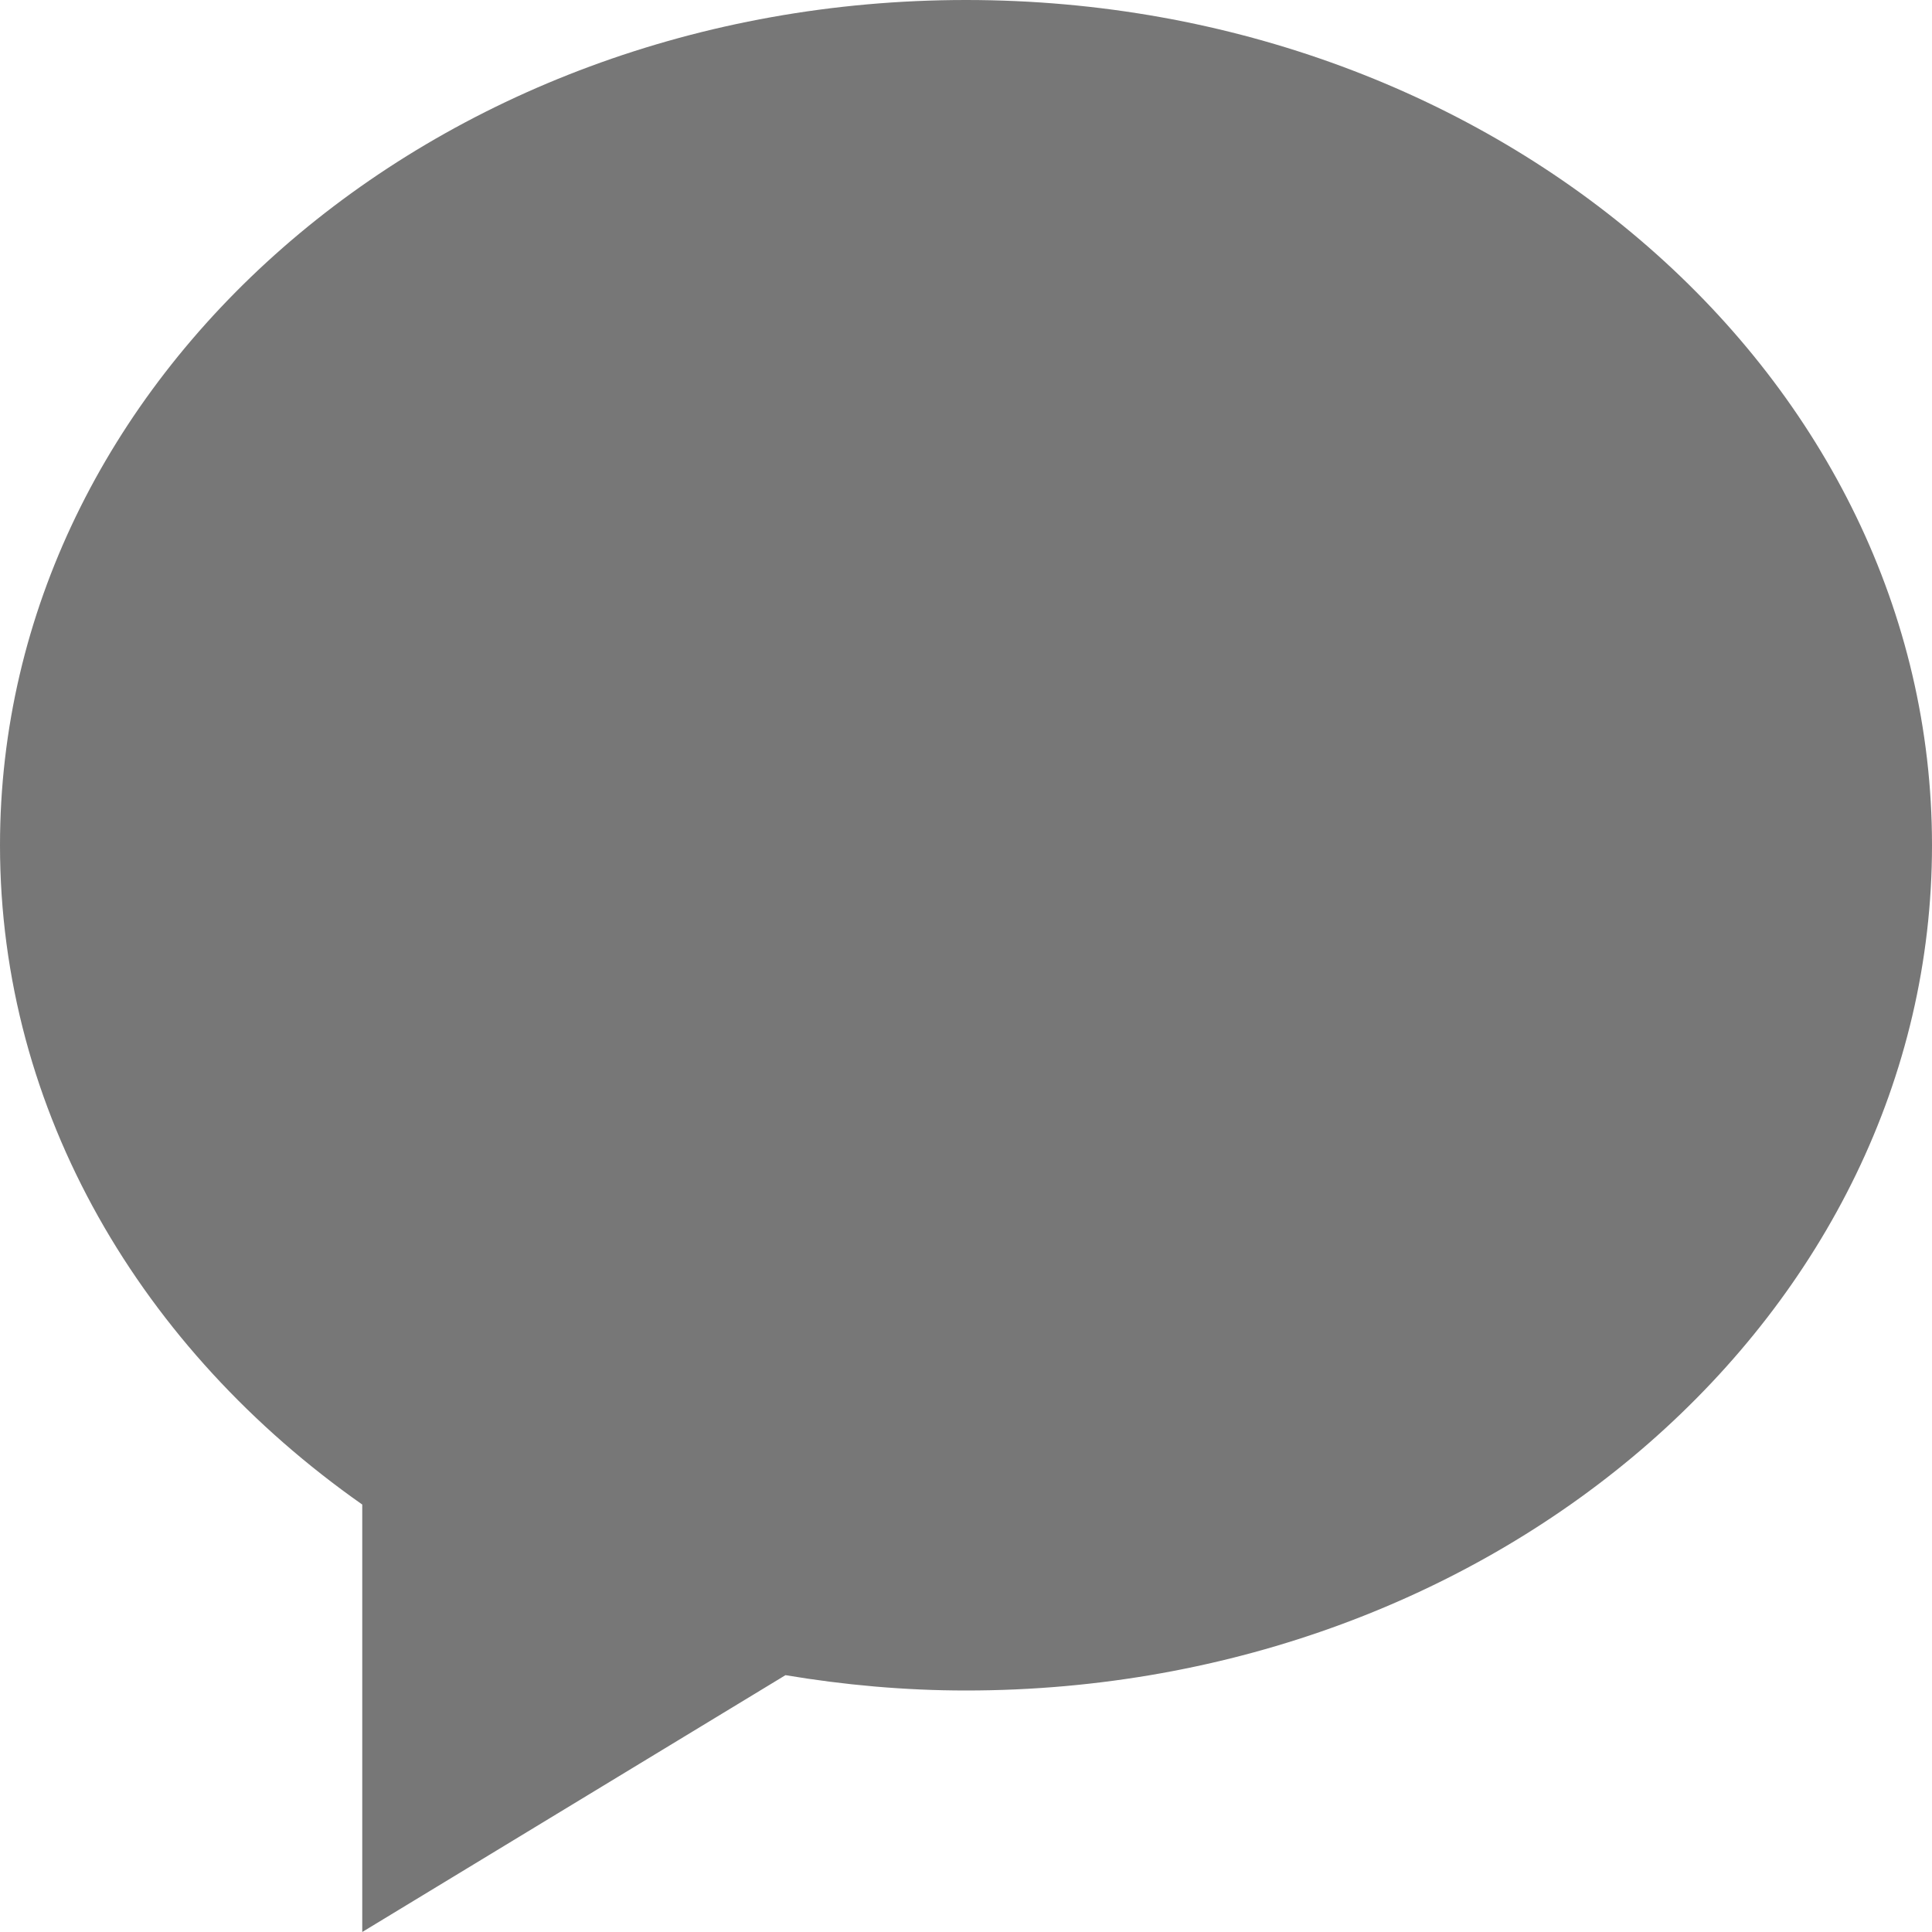
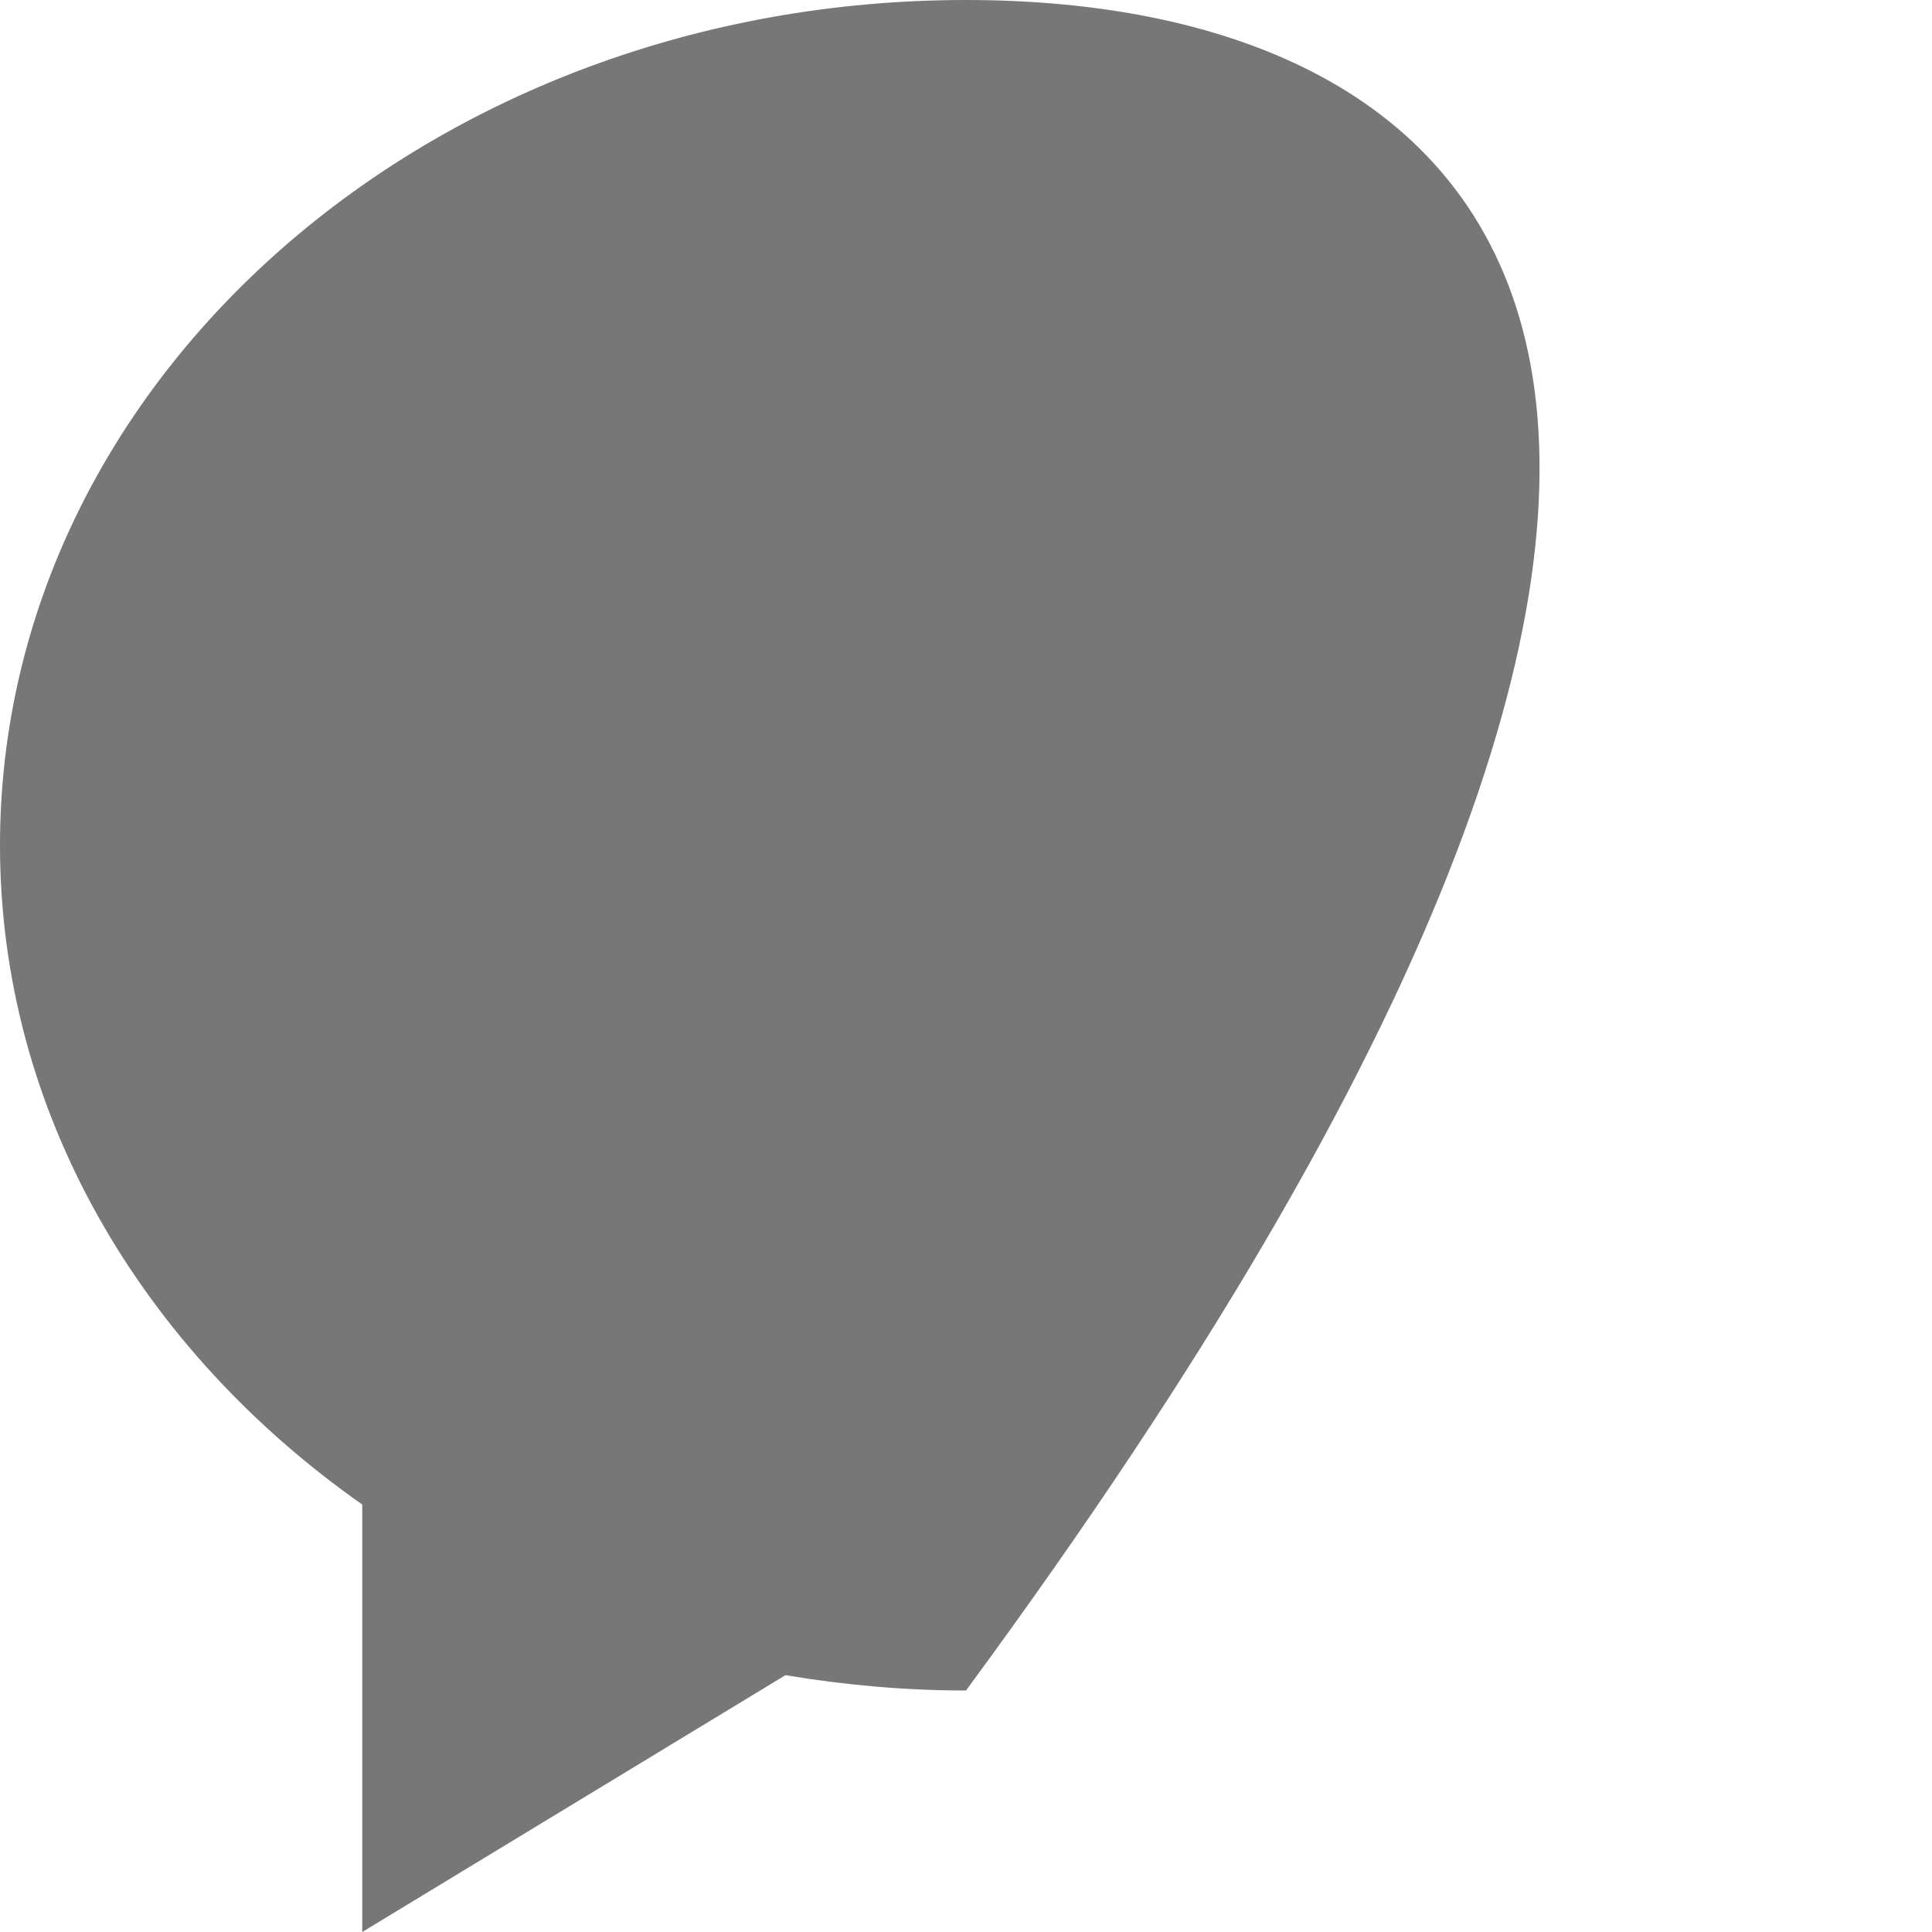
<svg xmlns="http://www.w3.org/2000/svg" width="16" height="16" viewBox="0 0 16 16" fill="none">
-   <path fill-rule="evenodd" clip-rule="evenodd" d="M8 0C3.582 0 0 3.135 0 7C0 9.21 1.173 11.177 3 12.46V16L6.505 13.873C6.989 13.954 7.489 14 8 14C12.418 14 16 10.866 16 7C16 3.135 12.418 0 8 0Z" fill="#777777" />
+   <path fill-rule="evenodd" clip-rule="evenodd" d="M8 0C3.582 0 0 3.135 0 7C0 9.21 1.173 11.177 3 12.46V16L6.505 13.873C6.989 13.954 7.489 14 8 14C16 3.135 12.418 0 8 0Z" fill="#777777" />
</svg>